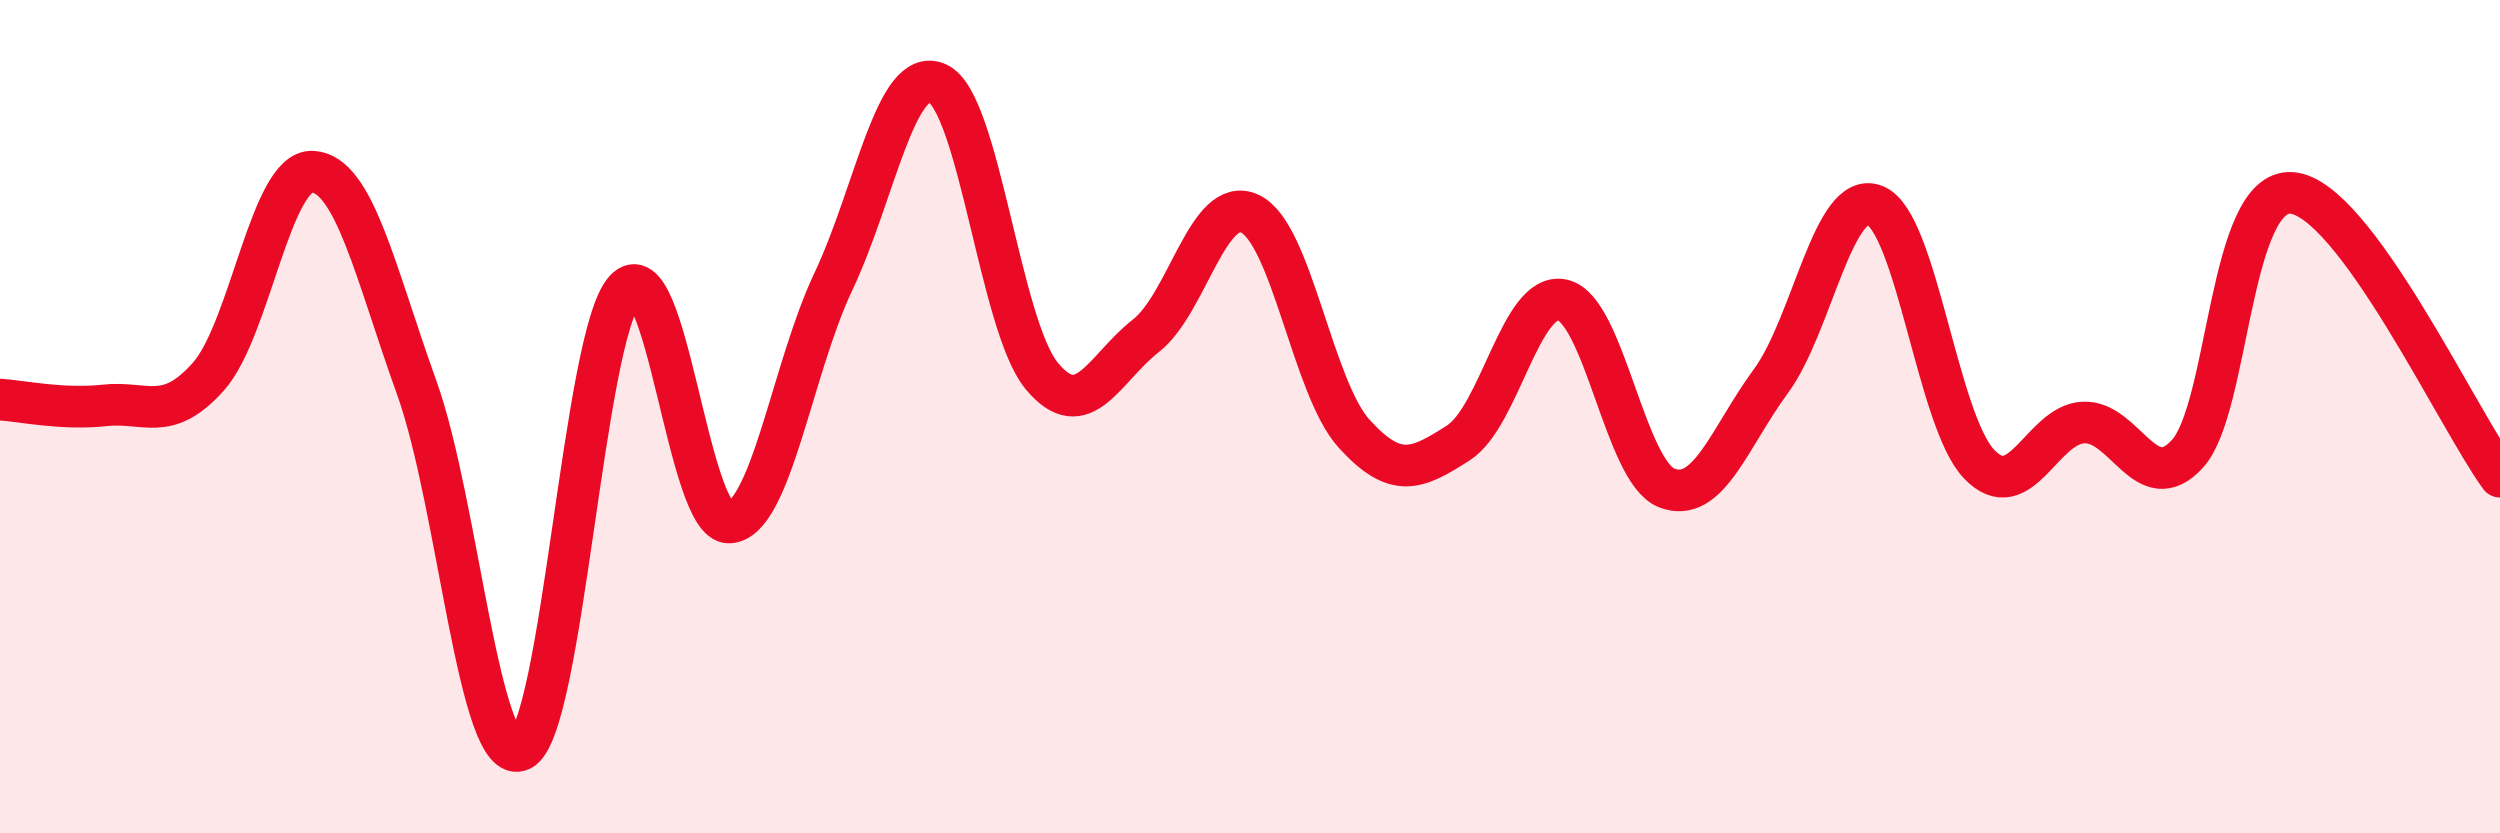
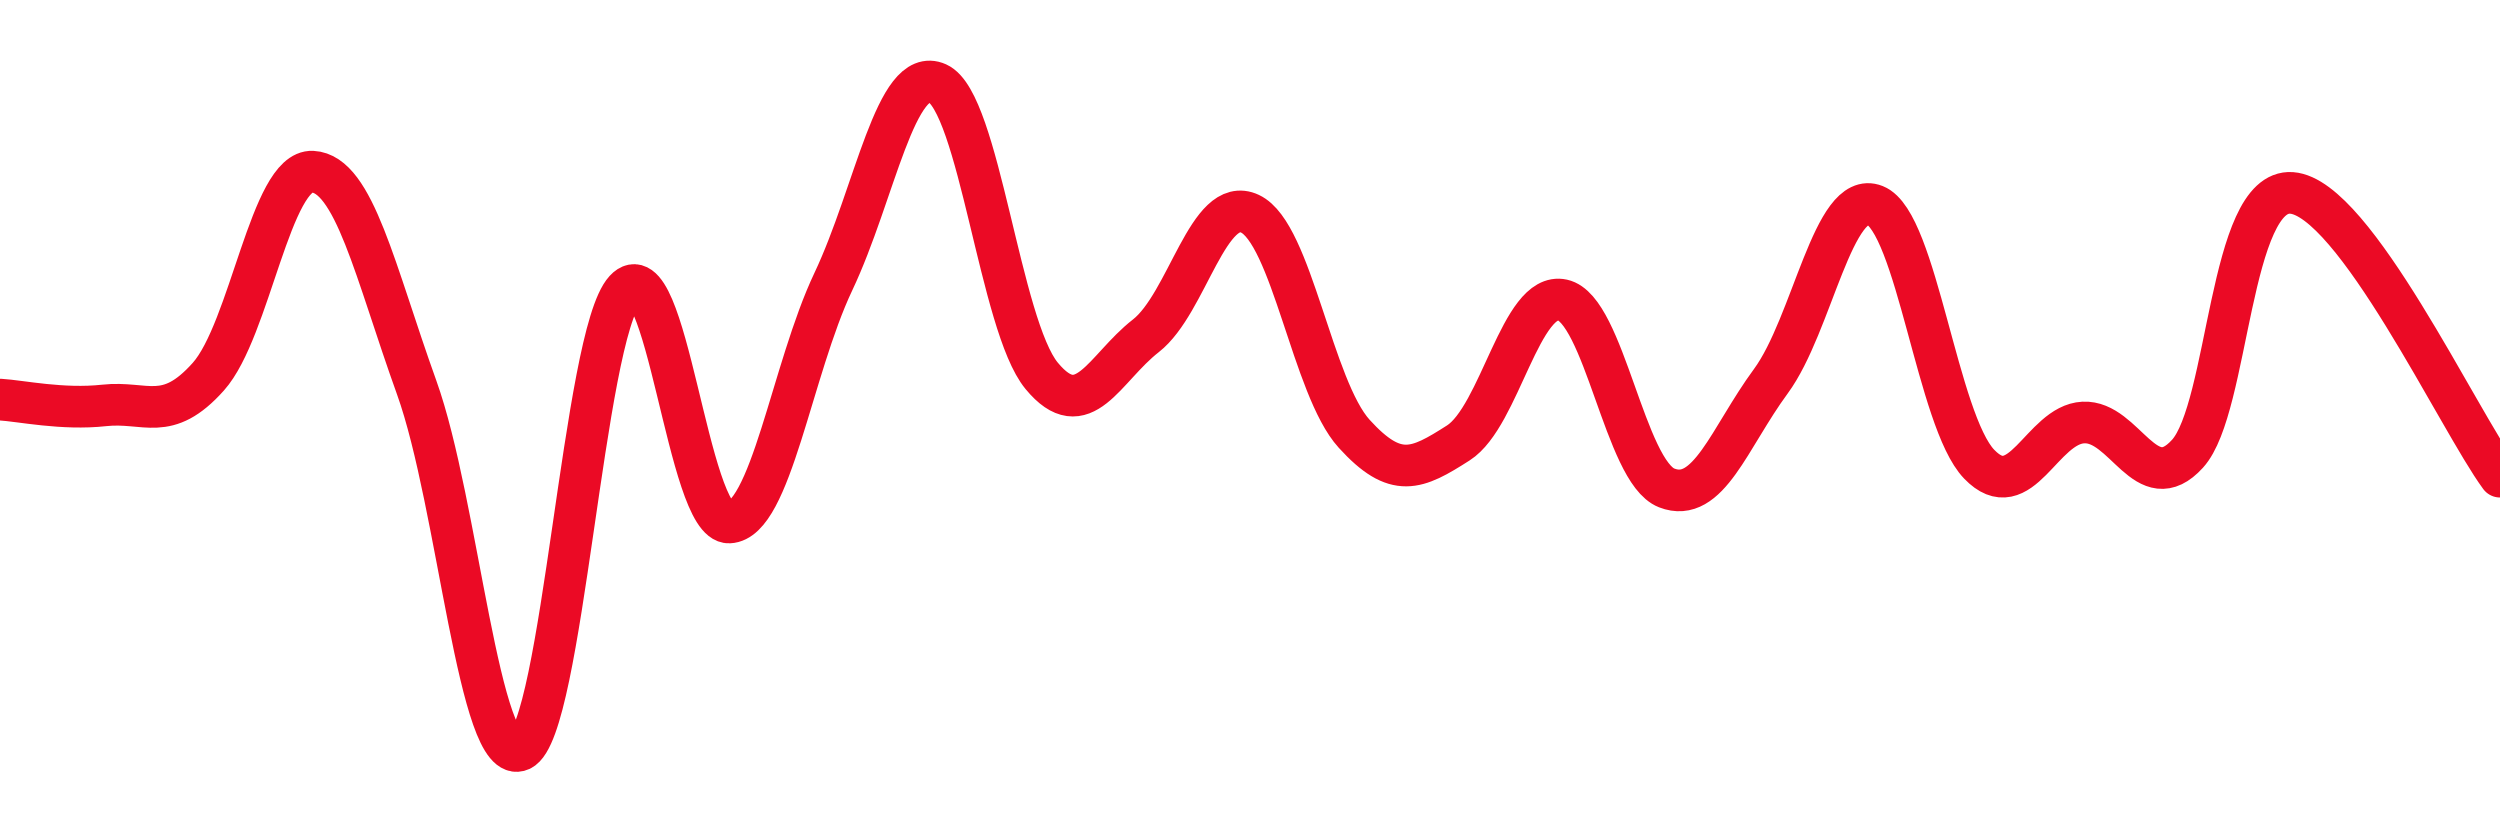
<svg xmlns="http://www.w3.org/2000/svg" width="60" height="20" viewBox="0 0 60 20">
-   <path d="M 0,9.59 C 0.5,9.62 1.5,9.84 2.5,9.73 C 3.5,9.62 4,10.16 5,9.04 C 6,7.92 6.5,4.07 7.5,4.12 C 8.5,4.17 9,6.52 10,9.3 C 11,12.08 11.5,18.47 12.5,18 C 13.5,17.53 14,8.05 15,6.96 C 16,5.87 16.5,12.58 17.5,12.54 C 18.5,12.5 19,8.87 20,6.76 C 21,4.65 21.5,1.55 22.5,2 C 23.5,2.45 24,7.81 25,9.02 C 26,10.23 26.5,8.84 27.5,8.06 C 28.5,7.28 29,4.66 30,5.13 C 31,5.6 31.5,9.31 32.5,10.41 C 33.5,11.51 34,11.27 35,10.63 C 36,9.99 36.5,6.98 37.5,7.2 C 38.5,7.42 39,11.32 40,11.71 C 41,12.1 41.5,10.51 42.5,9.15 C 43.5,7.79 44,4.53 45,4.93 C 46,5.33 46.5,10.1 47.5,11.14 C 48.5,12.18 49,10.19 50,10.14 C 51,10.09 51.5,11.99 52.5,10.89 C 53.5,9.79 53.5,4.52 55,4.63 C 56.5,4.74 59,10.08 60,11.44L60 20L0 20Z" fill="#EB0A25" opacity="0.1" stroke-linecap="round" stroke-linejoin="round" />
  <path d="M 0,9.59 C 0.5,9.62 1.5,9.84 2.5,9.73 C 3.5,9.62 4,10.16 5,9.04 C 6,7.92 6.5,4.07 7.5,4.12 C 8.5,4.17 9,6.52 10,9.3 C 11,12.08 11.5,18.47 12.5,18 C 13.5,17.53 14,8.05 15,6.96 C 16,5.87 16.5,12.58 17.5,12.54 C 18.5,12.5 19,8.87 20,6.76 C 21,4.65 21.5,1.55 22.5,2 C 23.5,2.45 24,7.81 25,9.02 C 26,10.23 26.5,8.84 27.5,8.06 C 28.5,7.28 29,4.66 30,5.13 C 31,5.6 31.5,9.31 32.5,10.41 C 33.5,11.51 34,11.27 35,10.63 C 36,9.99 36.5,6.98 37.5,7.2 C 38.5,7.42 39,11.32 40,11.71 C 41,12.1 41.5,10.51 42.5,9.15 C 43.5,7.79 44,4.53 45,4.93 C 46,5.33 46.5,10.1 47.5,11.14 C 48.5,12.18 49,10.19 50,10.14 C 51,10.09 51.5,11.99 52.5,10.89 C 53.5,9.79 53.5,4.52 55,4.63 C 56.5,4.74 59,10.08 60,11.44" stroke="#EB0A25" stroke-width="1" fill="none" stroke-linecap="round" stroke-linejoin="round" />
</svg>